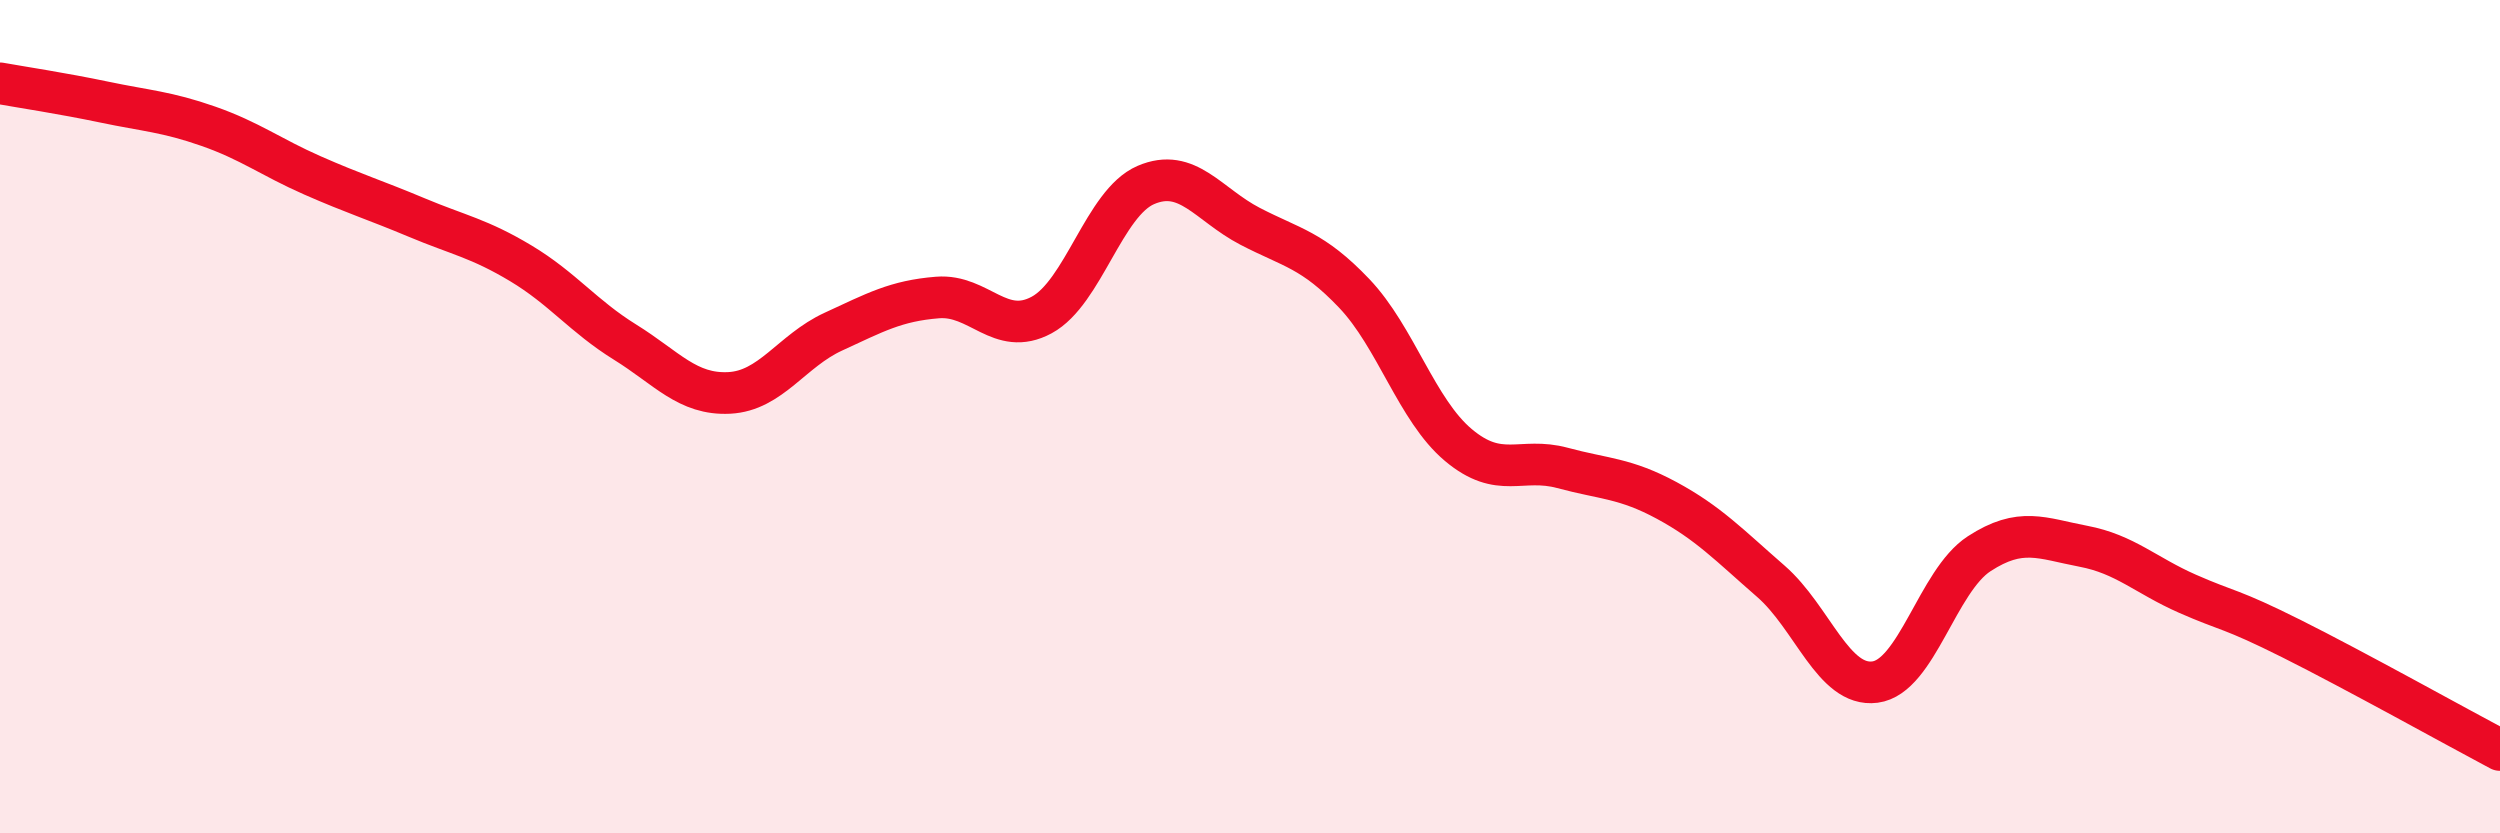
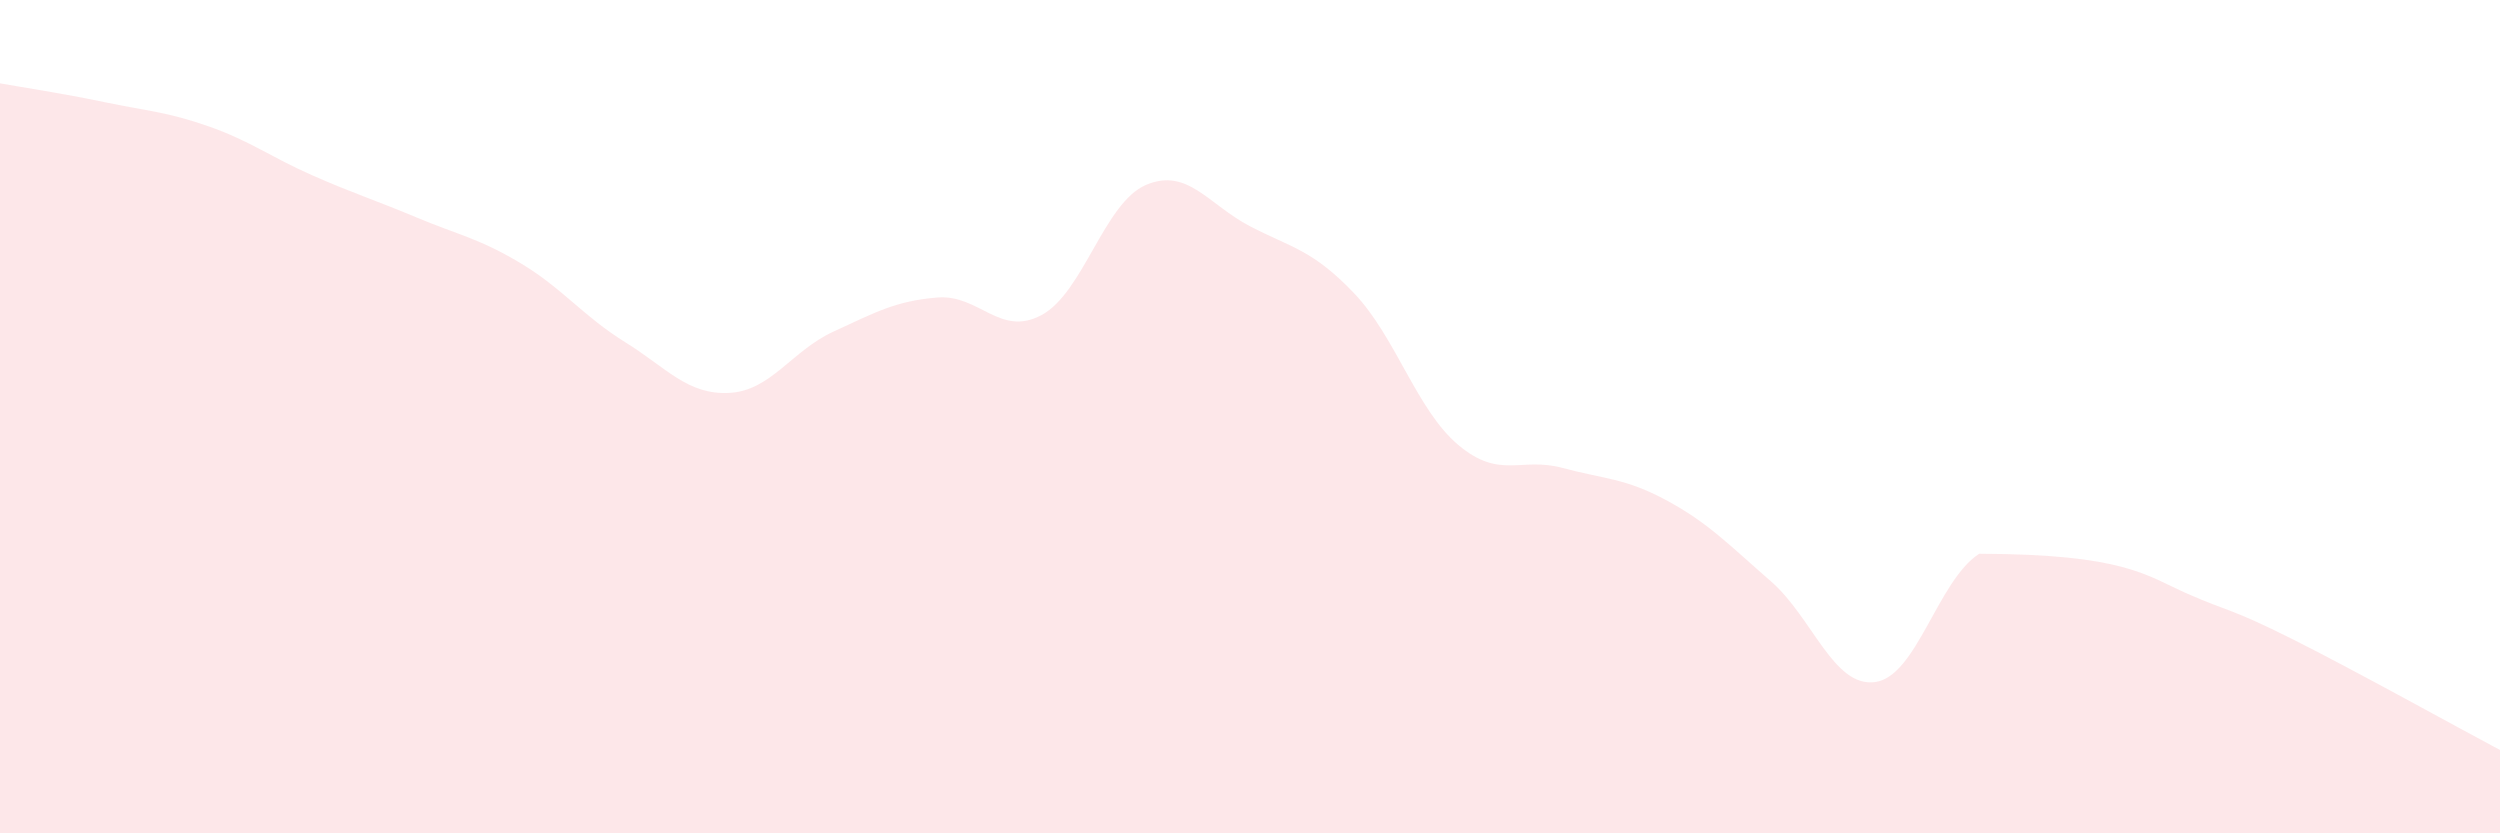
<svg xmlns="http://www.w3.org/2000/svg" width="60" height="20" viewBox="0 0 60 20">
-   <path d="M 0,2 C 0.5,2.09 1.5,2.24 2.5,2.45 C 3.5,2.66 4,2.68 5,3.03 C 6,3.38 6.5,3.77 7.5,4.21 C 8.5,4.65 9,4.8 10,5.22 C 11,5.64 11.5,5.72 12.5,6.32 C 13.5,6.92 14,7.59 15,8.21 C 16,8.83 16.5,9.48 17.5,9.43 C 18.5,9.38 19,8.42 20,7.96 C 21,7.5 21.5,7.22 22.5,7.14 C 23.5,7.06 24,8.1 25,7.56 C 26,7.02 26.5,4.87 27.5,4.44 C 28.5,4.01 29,4.91 30,5.43 C 31,5.95 31.5,5.99 32.5,7.04 C 33.5,8.09 34,9.84 35,10.68 C 36,11.52 36.5,10.96 37.5,11.23 C 38.5,11.5 39,11.47 40,12.01 C 41,12.55 41.5,13.08 42.5,13.95 C 43.5,14.82 44,16.5 45,16.37 C 46,16.24 46.5,13.94 47.5,13.29 C 48.5,12.64 49,12.92 50,13.11 C 51,13.3 51.5,13.81 52.5,14.25 C 53.5,14.69 53.5,14.58 55,15.33 C 56.5,16.08 59,17.47 60,18L60 20L0 20Z" fill="#EB0A25" opacity="0.1" stroke-linecap="round" stroke-linejoin="round" />
-   <path d="M 0,2 C 0.5,2.09 1.5,2.24 2.5,2.45 C 3.5,2.66 4,2.68 5,3.03 C 6,3.38 6.5,3.77 7.5,4.21 C 8.5,4.65 9,4.8 10,5.22 C 11,5.64 11.5,5.72 12.5,6.32 C 13.5,6.92 14,7.59 15,8.21 C 16,8.83 16.5,9.48 17.5,9.43 C 18.5,9.38 19,8.42 20,7.96 C 21,7.5 21.5,7.22 22.5,7.14 C 23.5,7.06 24,8.1 25,7.56 C 26,7.02 26.5,4.87 27.5,4.44 C 28.5,4.01 29,4.91 30,5.43 C 31,5.95 31.5,5.99 32.5,7.04 C 33.5,8.09 34,9.84 35,10.68 C 36,11.52 36.5,10.96 37.5,11.23 C 38.5,11.5 39,11.47 40,12.01 C 41,12.55 41.5,13.08 42.5,13.95 C 43.5,14.82 44,16.5 45,16.37 C 46,16.24 46.5,13.94 47.5,13.29 C 48.5,12.64 49,12.92 50,13.11 C 51,13.3 51.5,13.81 52.5,14.25 C 53.5,14.69 53.5,14.58 55,15.33 C 56.5,16.08 59,17.47 60,18" stroke="#EB0A25" stroke-width="1" fill="none" stroke-linecap="round" stroke-linejoin="round" />
+   <path d="M 0,2 C 0.5,2.09 1.5,2.24 2.5,2.45 C 3.5,2.66 4,2.68 5,3.03 C 6,3.38 6.5,3.77 7.5,4.21 C 8.5,4.65 9,4.8 10,5.22 C 11,5.64 11.5,5.72 12.5,6.32 C 13.5,6.92 14,7.59 15,8.21 C 16,8.83 16.5,9.48 17.5,9.43 C 18.5,9.38 19,8.42 20,7.96 C 21,7.5 21.5,7.22 22.5,7.14 C 23.5,7.06 24,8.1 25,7.56 C 26,7.02 26.5,4.87 27.5,4.44 C 28.5,4.01 29,4.91 30,5.43 C 31,5.95 31.5,5.99 32.5,7.04 C 33.5,8.09 34,9.84 35,10.68 C 36,11.52 36.5,10.96 37.5,11.23 C 38.5,11.5 39,11.47 40,12.01 C 41,12.55 41.5,13.08 42.5,13.95 C 43.5,14.82 44,16.5 45,16.37 C 46,16.24 46.5,13.94 47.5,13.29 C 51,13.3 51.5,13.81 52.5,14.25 C 53.5,14.69 53.5,14.58 55,15.33 C 56.5,16.08 59,17.47 60,18L60 20L0 20Z" fill="#EB0A25" opacity="0.1" stroke-linecap="round" stroke-linejoin="round" />
</svg>